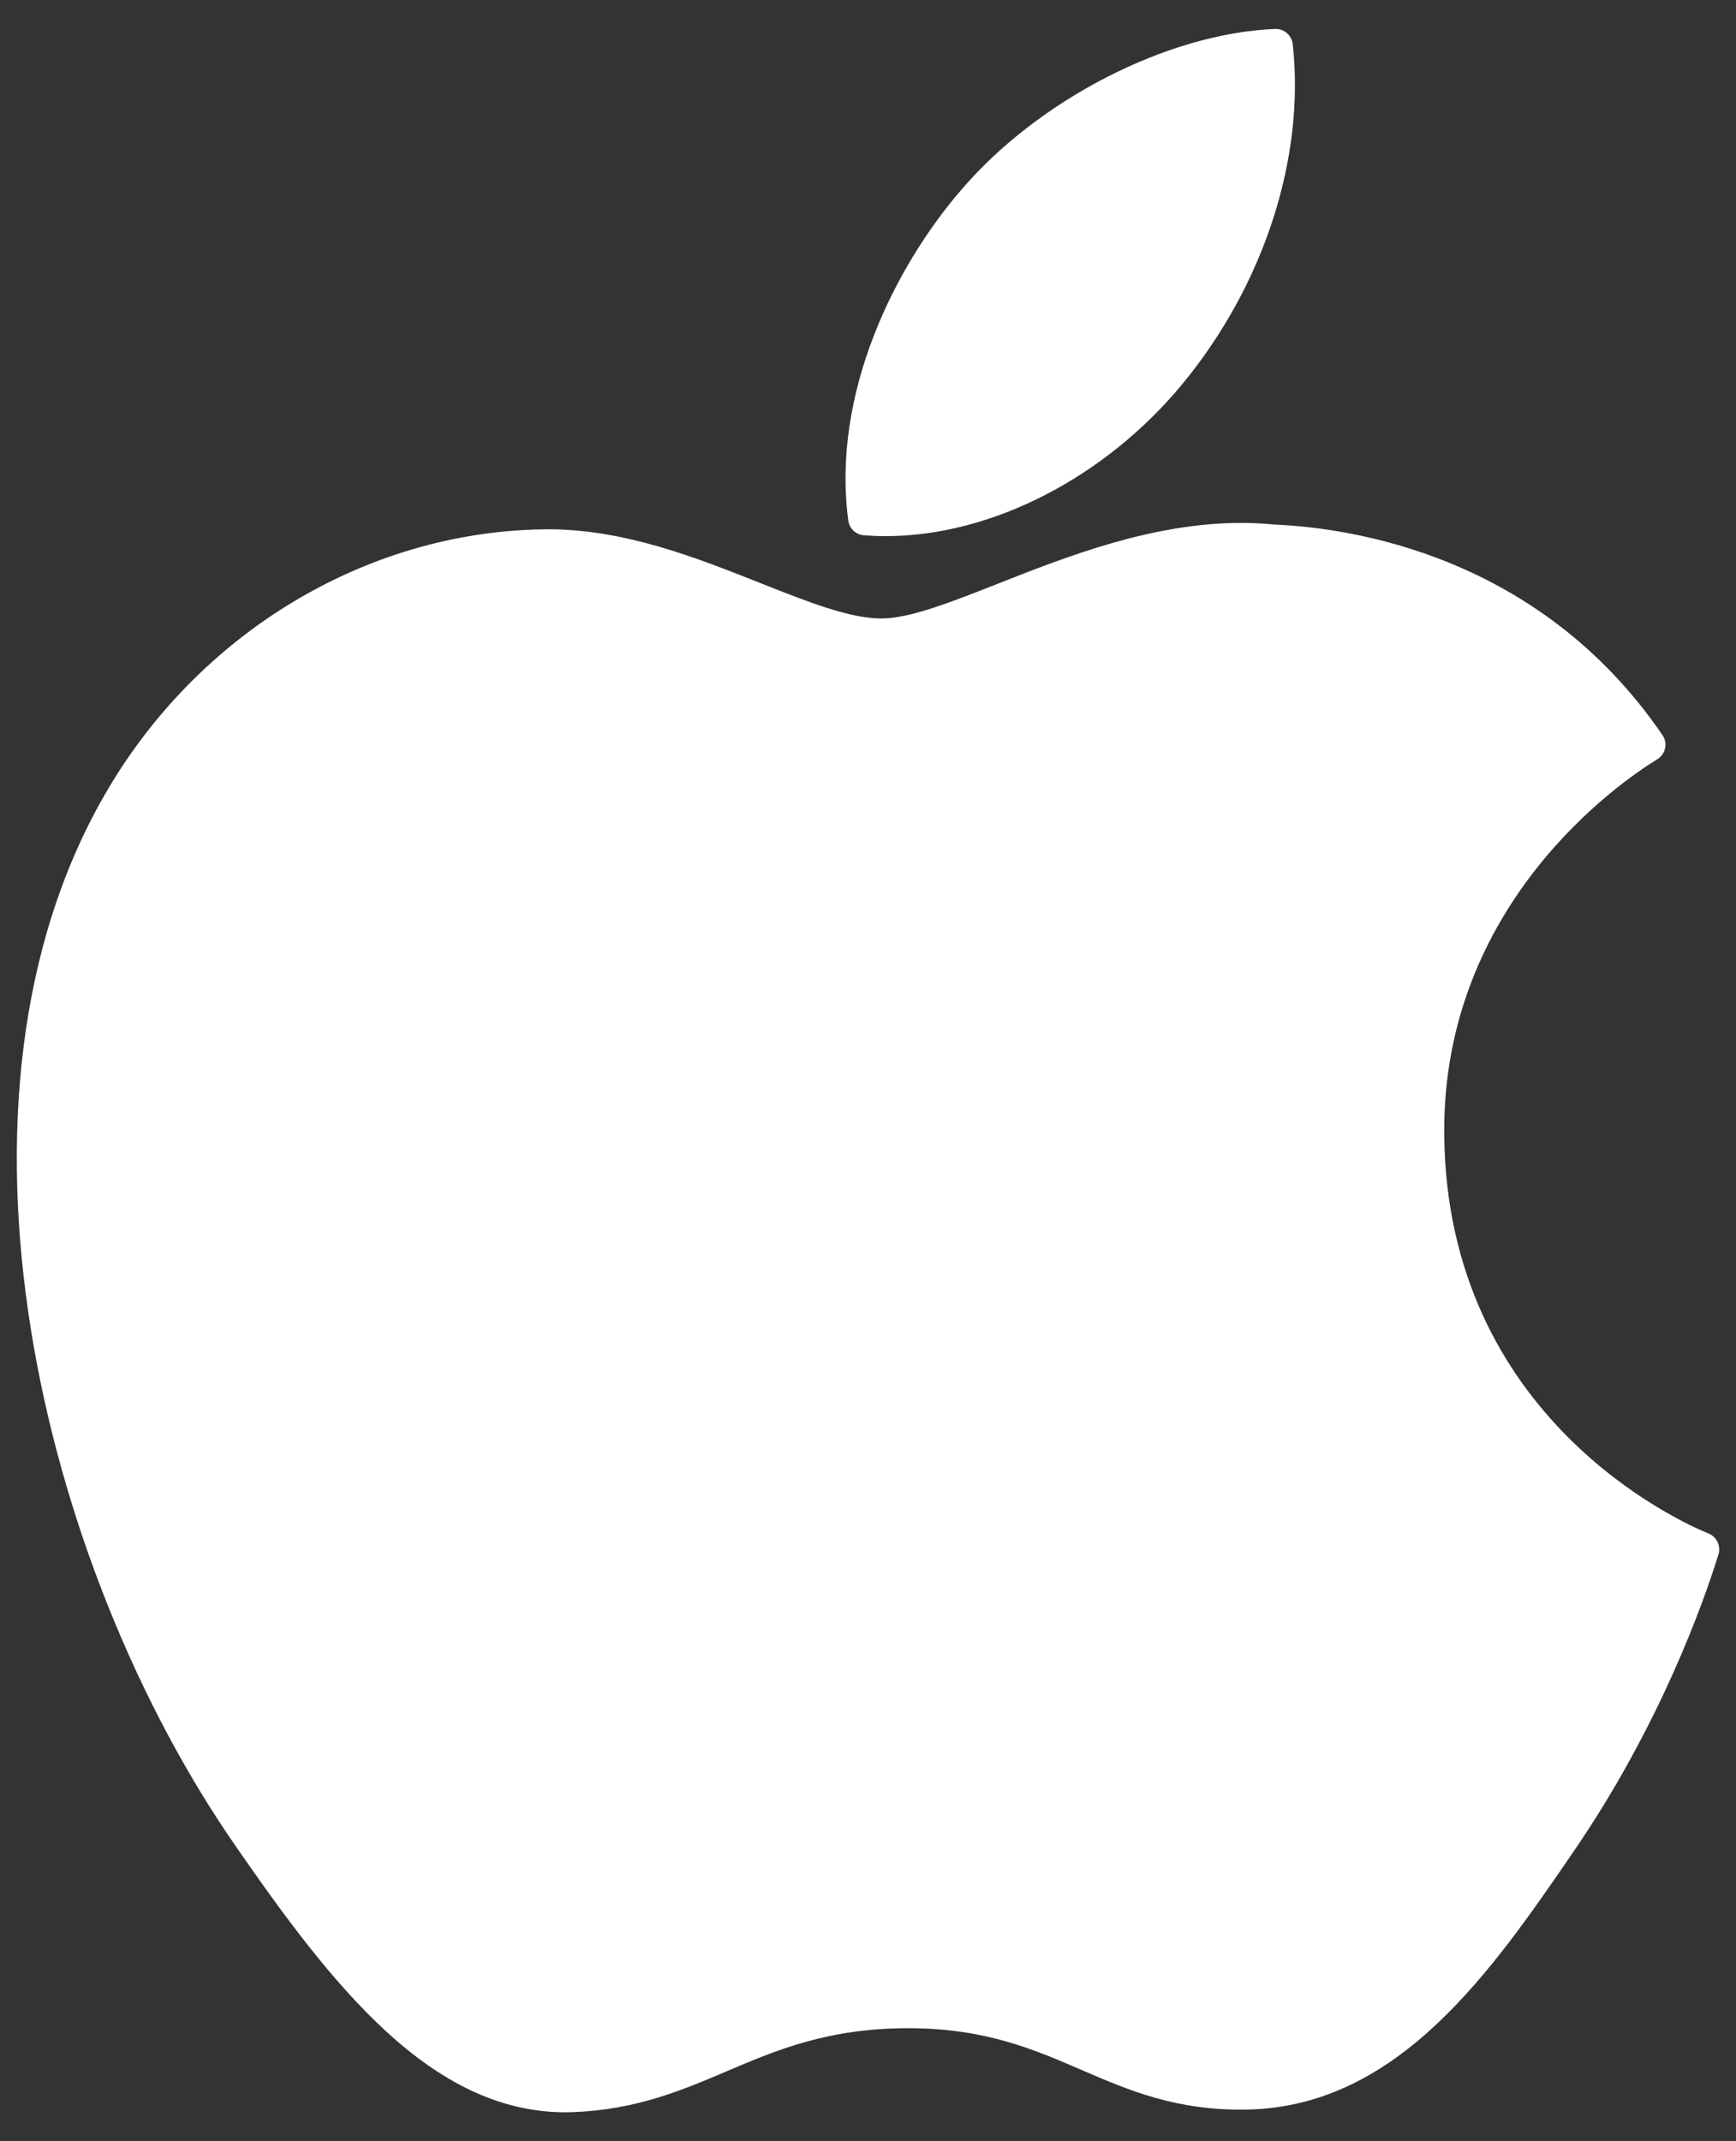
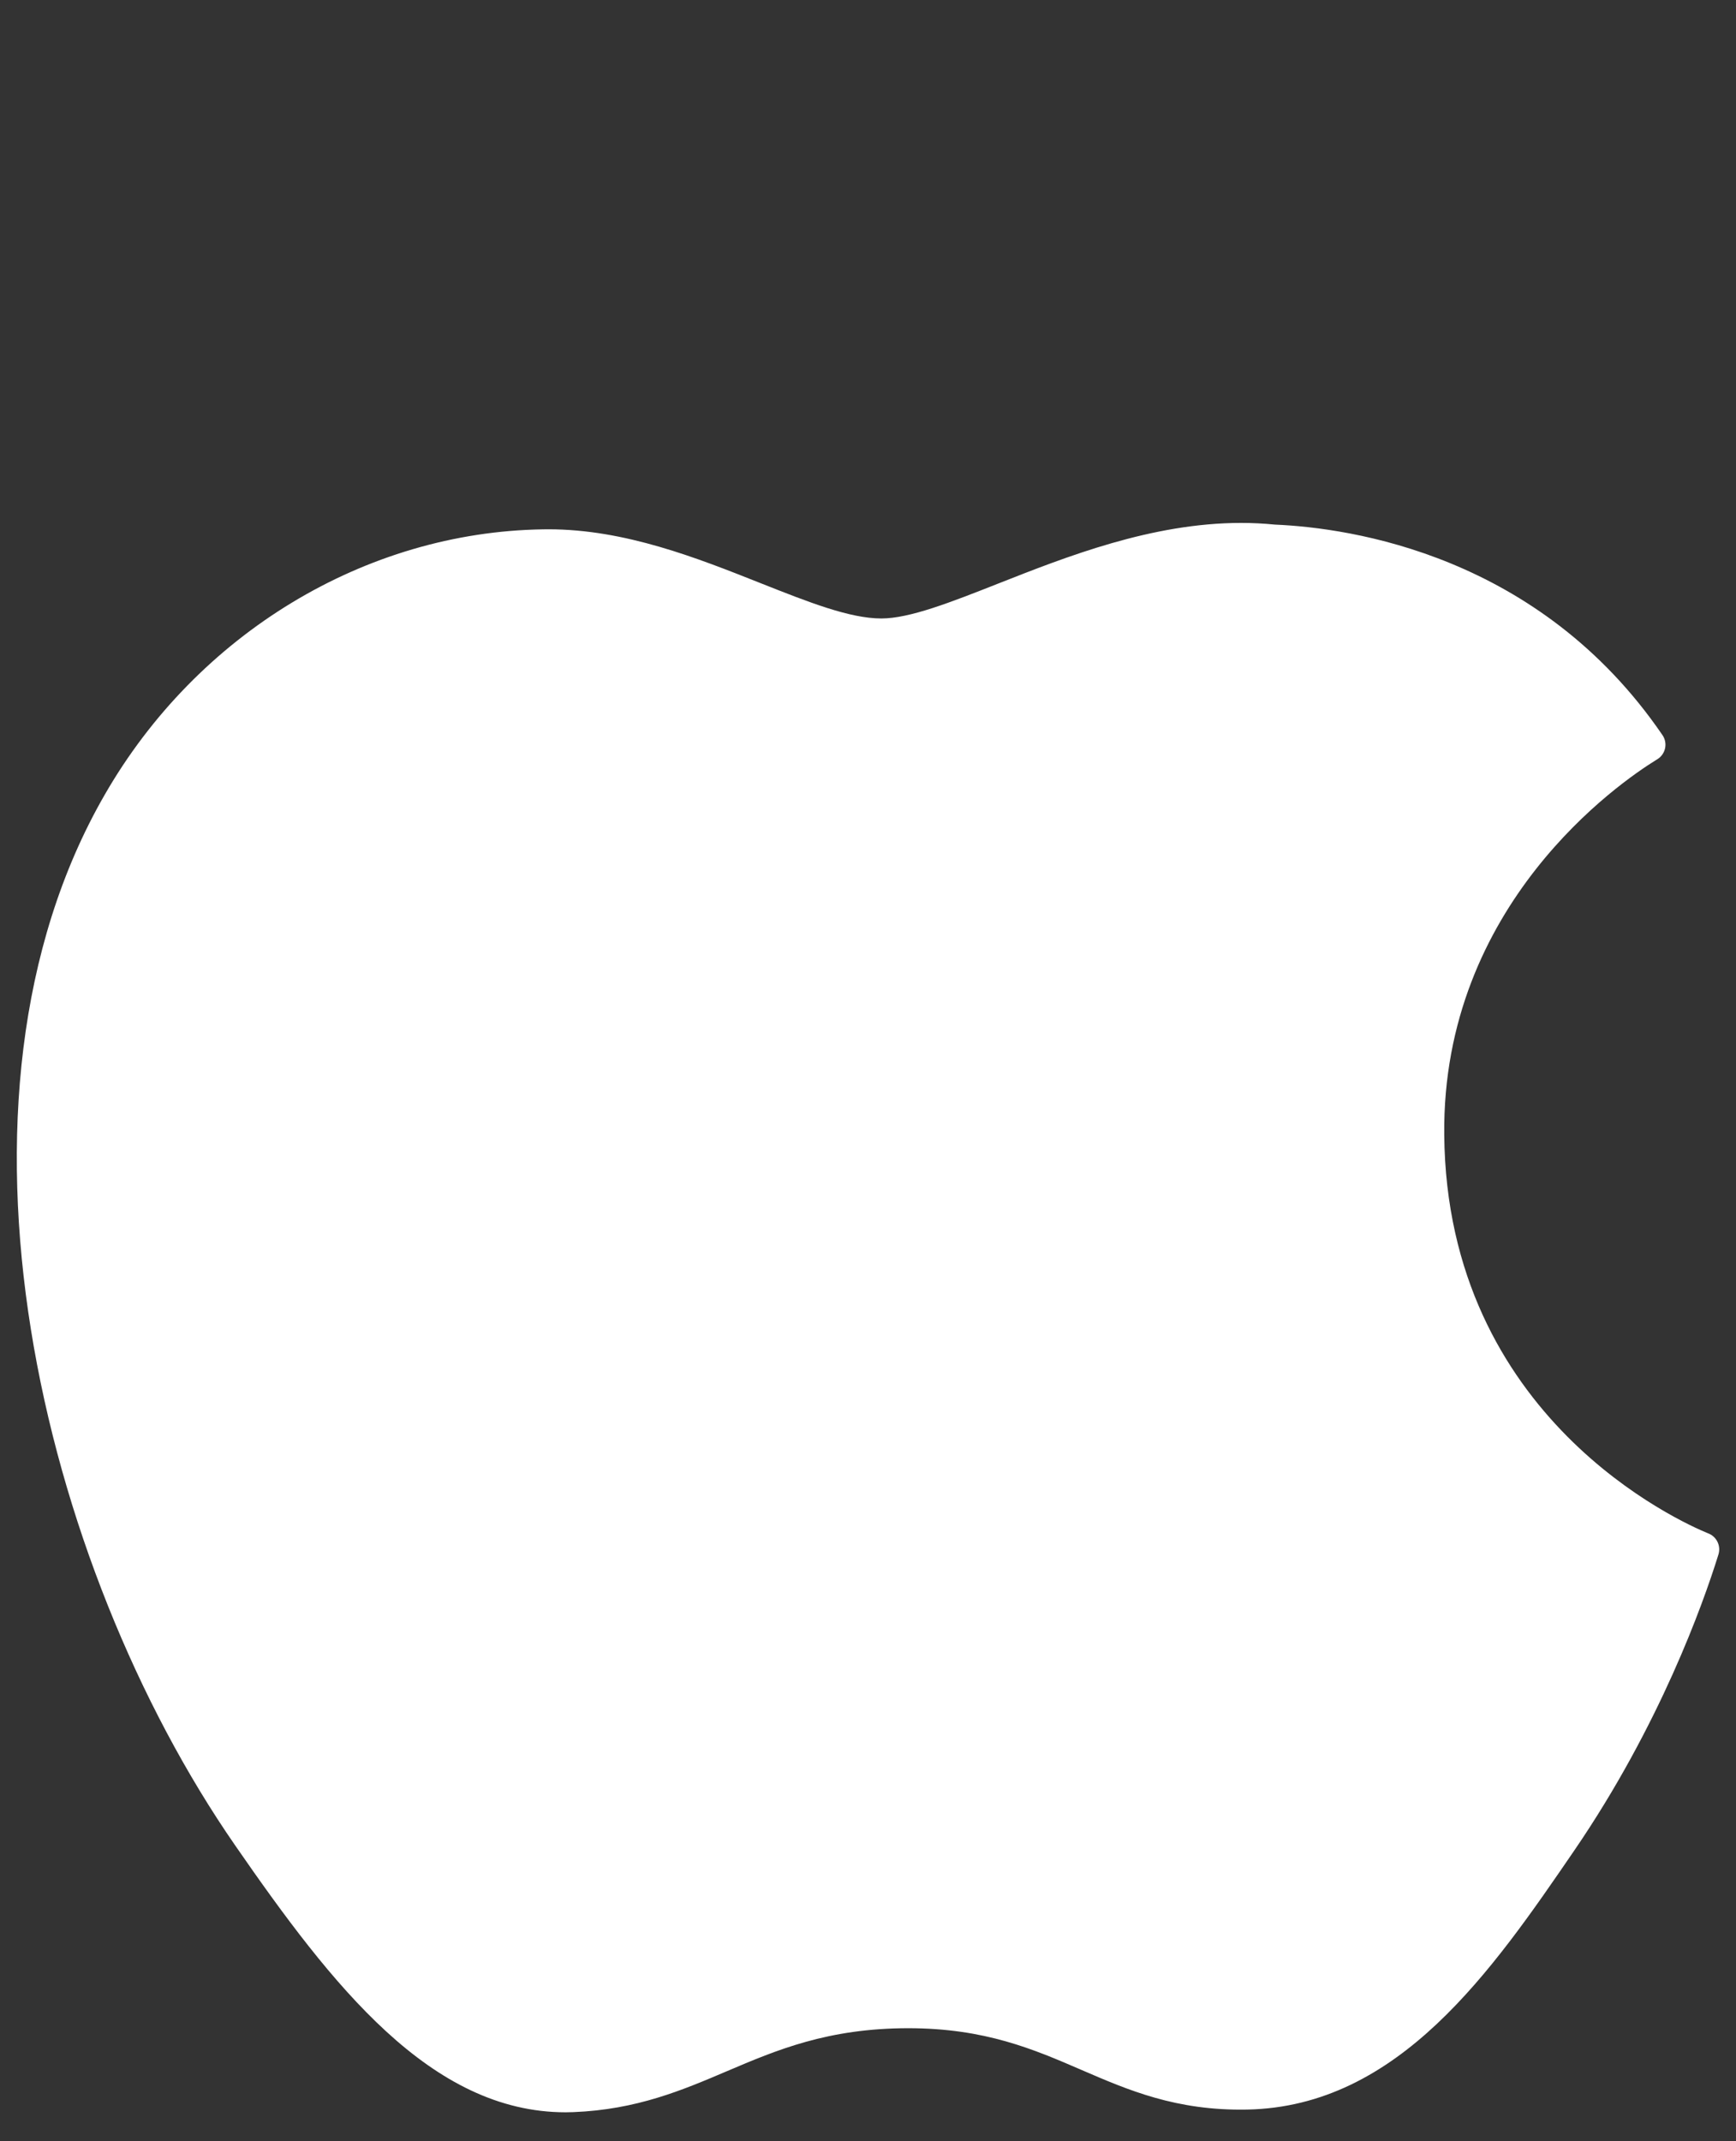
<svg xmlns="http://www.w3.org/2000/svg" width="30" height="37" viewBox="0 0 30 37" fill="none">
  <rect x="0" y="0" width="30" height="37" fill="#333333" stroke="none" />
  <path d="M1.809 13.734C-1.235 19.015 0.7 27.03 4.065 31.89C5.745 34.319 7.446 36.5 9.776 36.5C9.82 36.5 9.864 36.499 9.909 36.497C11.003 36.454 11.794 36.117 12.559 35.791C13.418 35.425 14.306 35.047 15.698 35.047C17.023 35.047 17.869 35.413 18.687 35.767C19.493 36.115 20.323 36.476 21.549 36.453C24.174 36.404 25.785 34.051 27.206 31.975C28.689 29.807 29.433 27.703 29.685 26.898L29.695 26.866C29.742 26.723 29.675 26.567 29.538 26.504C29.534 26.503 29.52 26.497 29.516 26.495C29.054 26.306 25.001 24.508 24.958 19.607C24.919 15.625 27.999 13.516 28.617 13.134L28.646 13.116C28.713 13.073 28.759 13.005 28.775 12.927C28.791 12.848 28.774 12.767 28.729 12.702C26.603 9.59 23.344 9.121 22.032 9.065C21.842 9.046 21.645 9.036 21.448 9.036C19.907 9.036 18.431 9.618 17.245 10.086C16.426 10.409 15.719 10.687 15.231 10.687C14.683 10.687 13.972 10.405 13.149 10.079C12.047 9.641 10.799 9.146 9.478 9.146C9.446 9.146 9.415 9.146 9.385 9.147C6.312 9.192 3.409 10.95 1.809 13.734Z" fill="white" />
-   <path d="M22.035 0.5C20.174 0.576 17.943 1.721 16.609 3.284C15.475 4.597 14.367 6.787 14.659 8.994C14.677 9.132 14.79 9.239 14.929 9.25C15.054 9.259 15.182 9.264 15.31 9.264C17.129 9.264 19.092 8.258 20.432 6.637C21.843 4.926 22.556 2.73 22.34 0.763C22.323 0.609 22.188 0.494 22.035 0.5Z" fill="white" />
</svg>